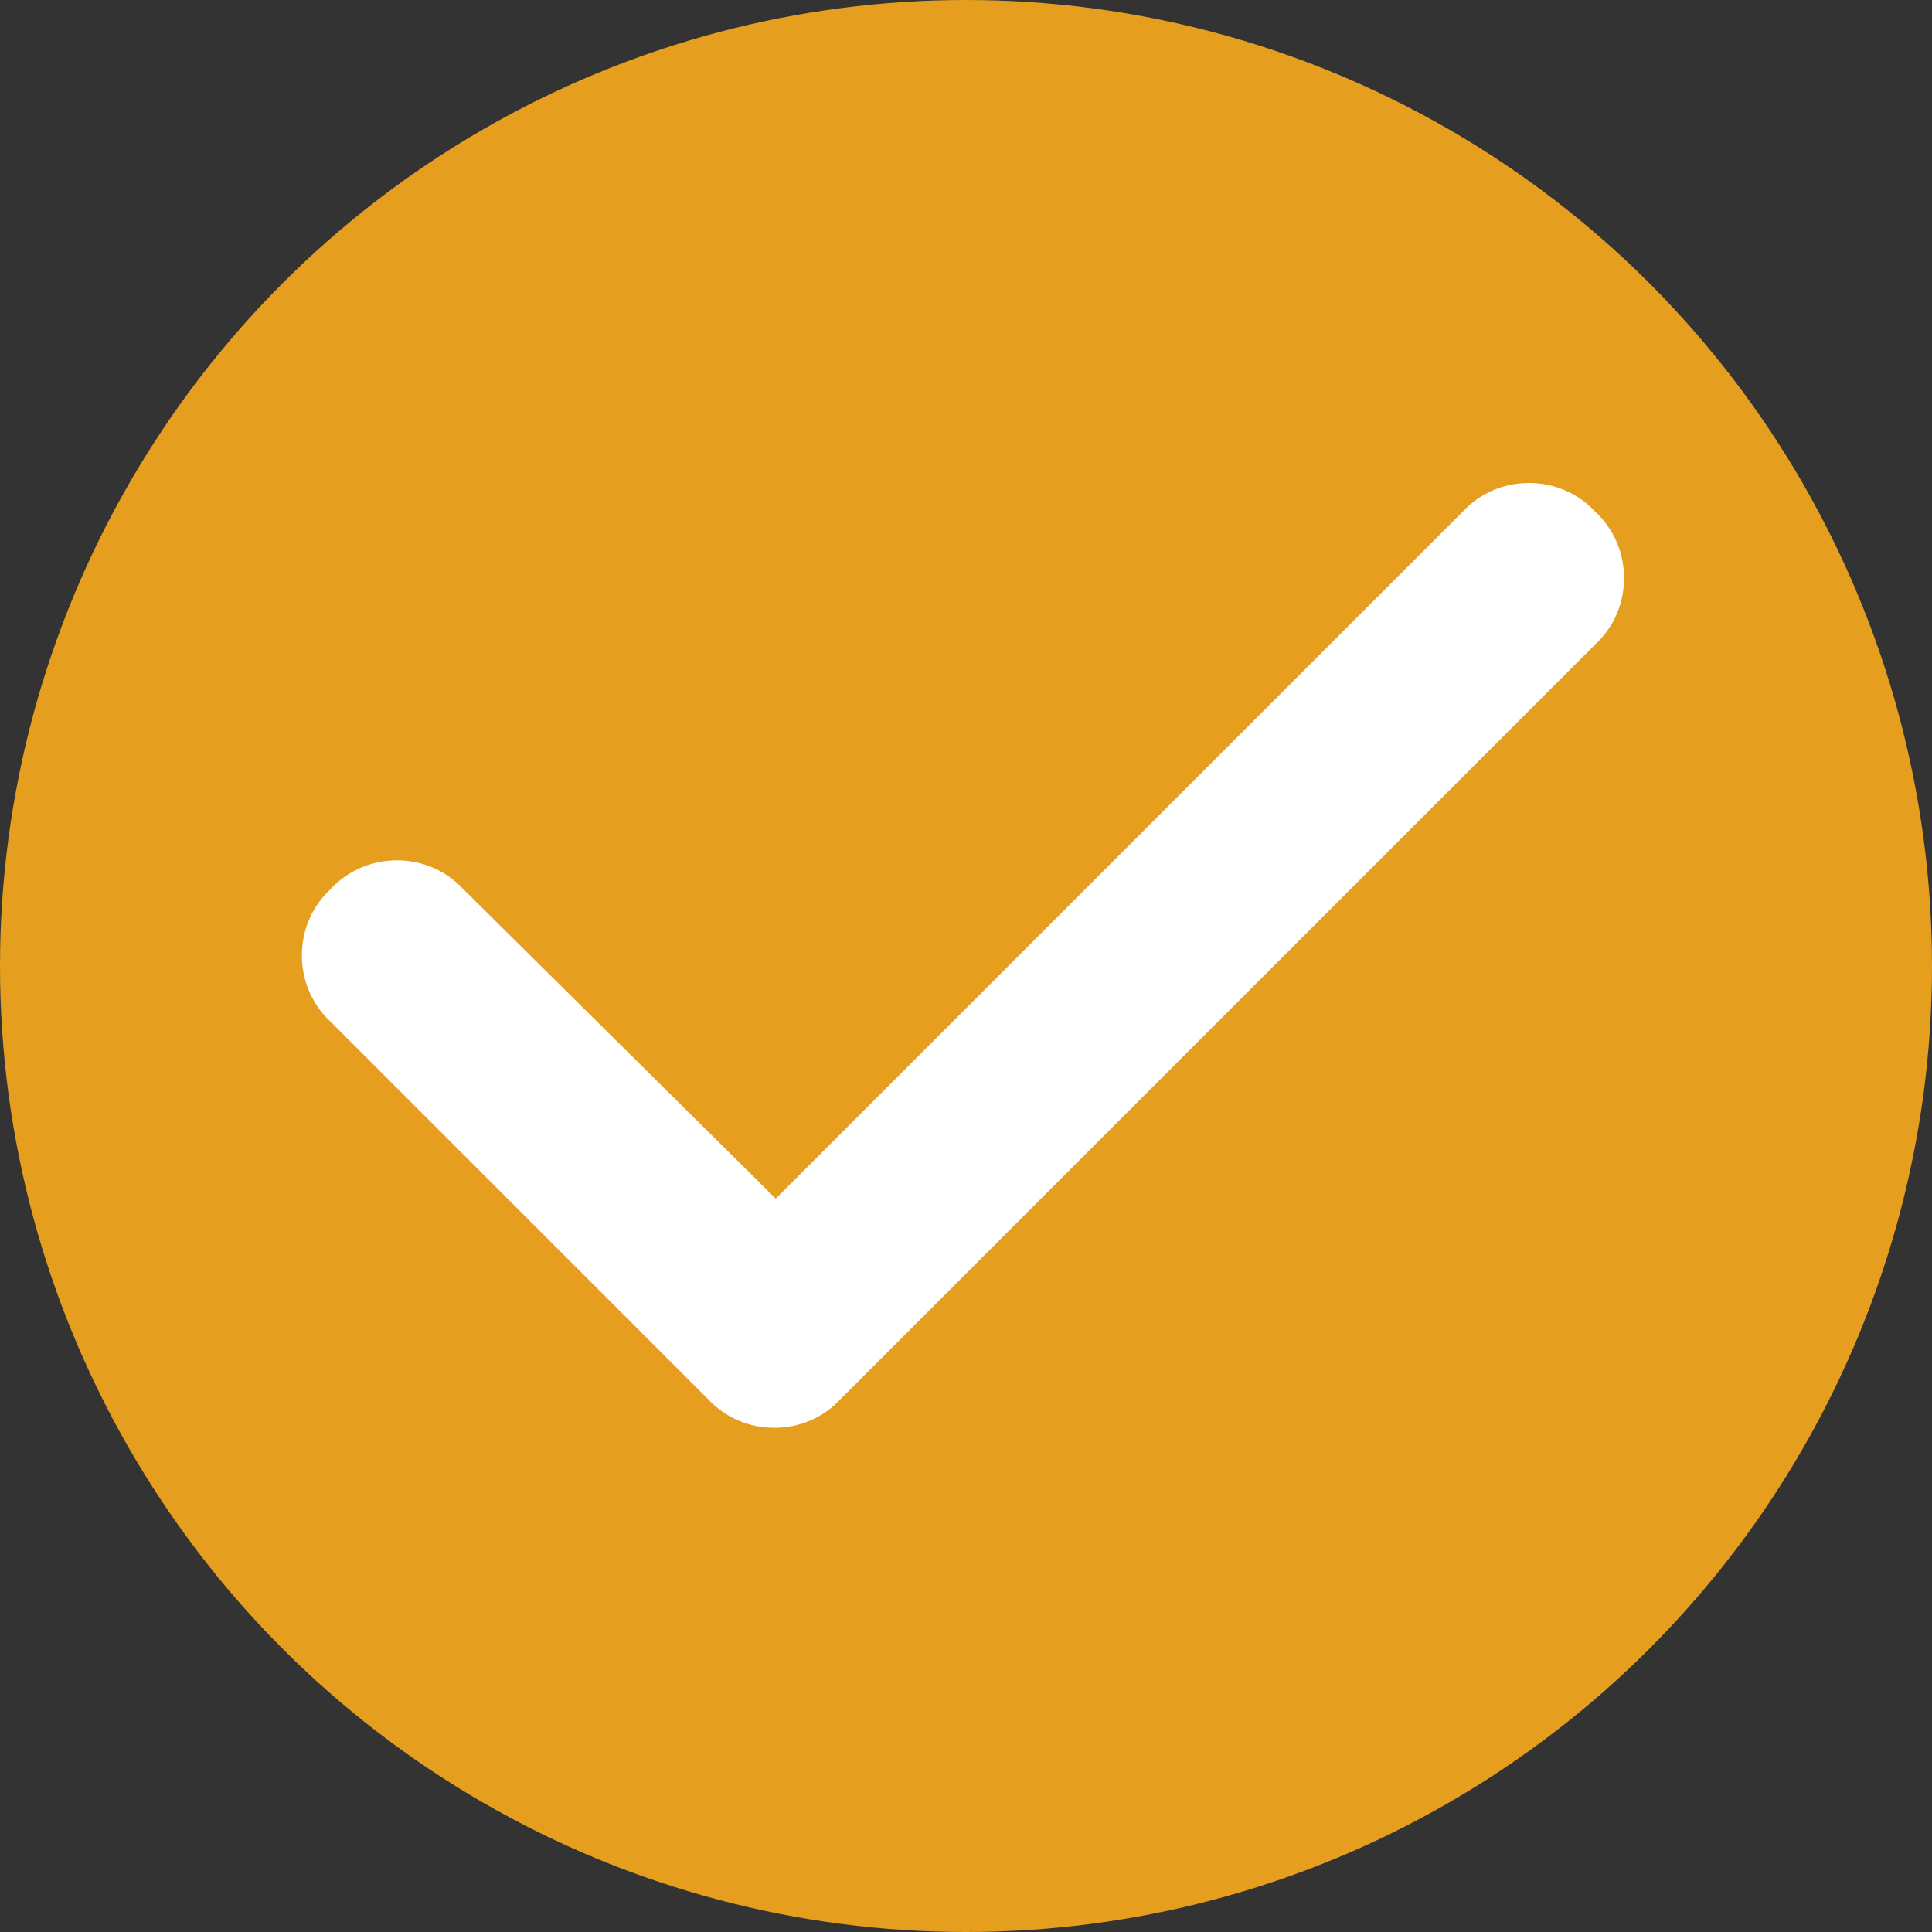
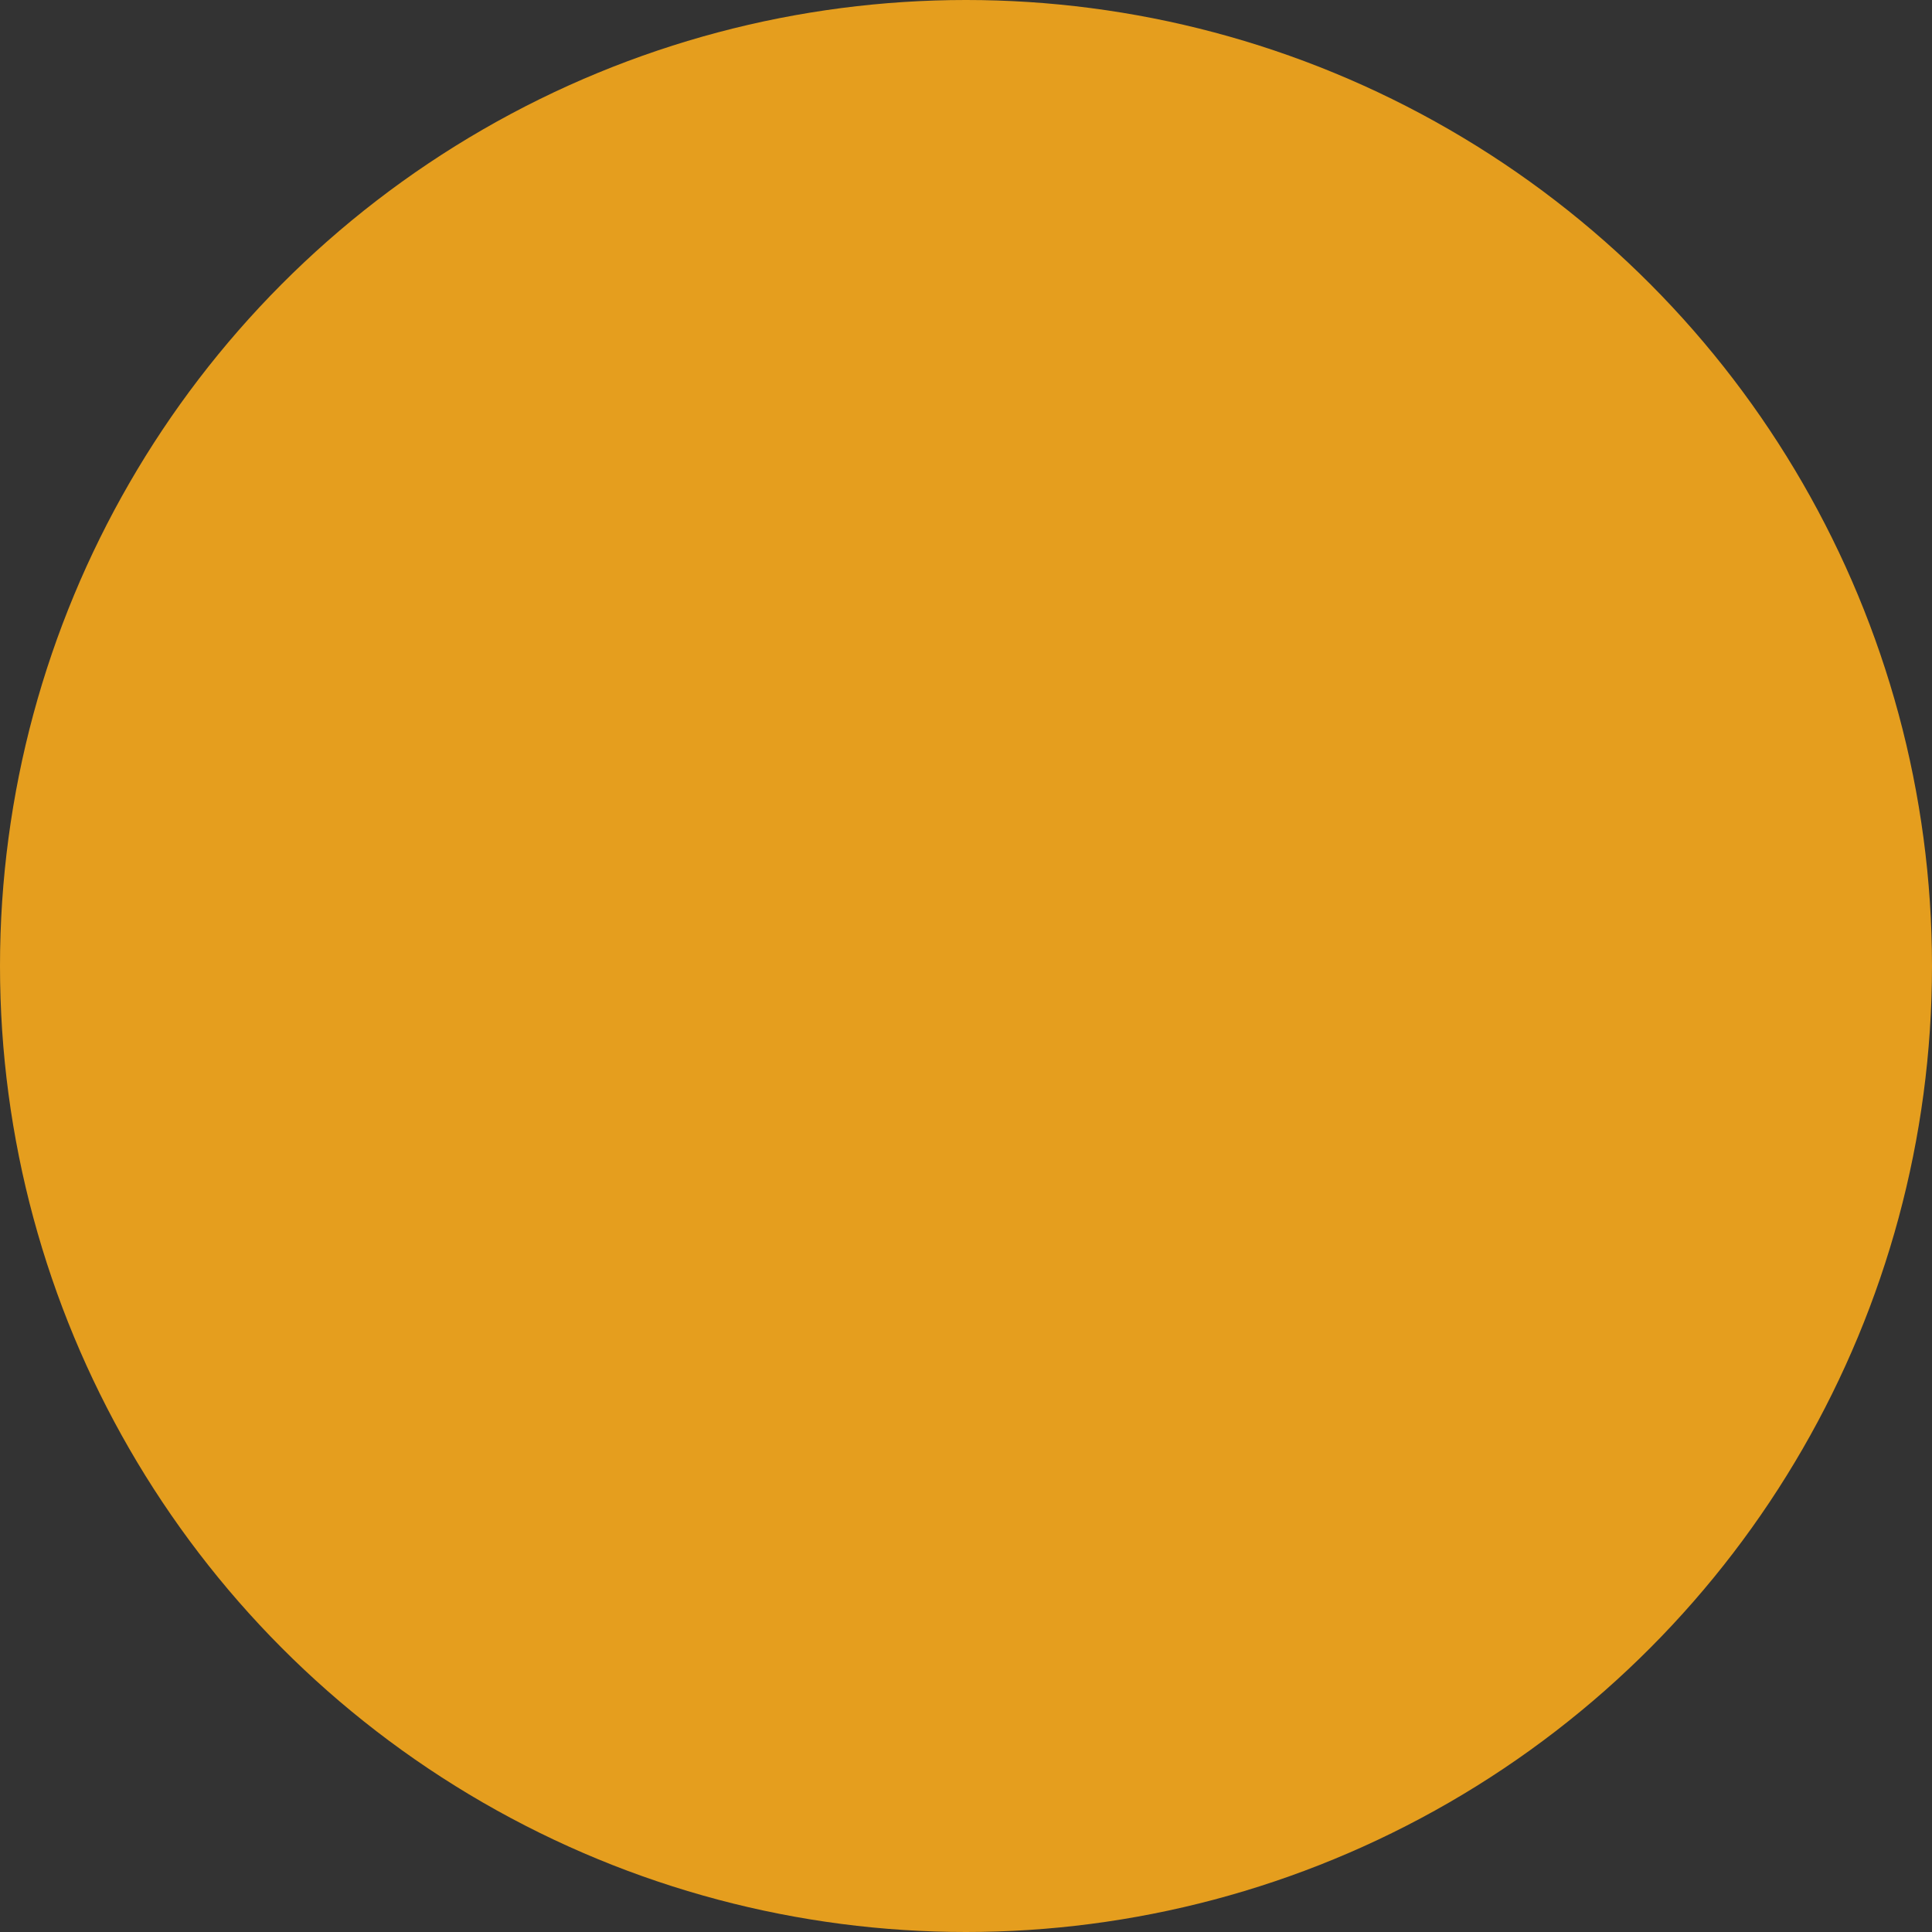
<svg xmlns="http://www.w3.org/2000/svg" width="32" height="32" viewBox="0 0 32 32" fill="none">
  <rect x="0" y="0" width="32" height="32" fill="#333333" stroke="none" />
  <circle cx="16" cy="16" r="16" fill="#E59E1E" />
-   <path d="M26.423 8.476C27.058 9.062 27.058 10.087 26.423 10.673L13.923 23.173C13.337 23.808 12.312 23.808 11.726 23.173L5.476 16.923C4.841 16.337 4.841 15.312 5.476 14.726C6.062 14.091 7.087 14.091 7.673 14.726L12.849 19.853L24.226 8.476C24.812 7.841 25.837 7.841 26.423 8.476Z" fill="white" />
</svg>